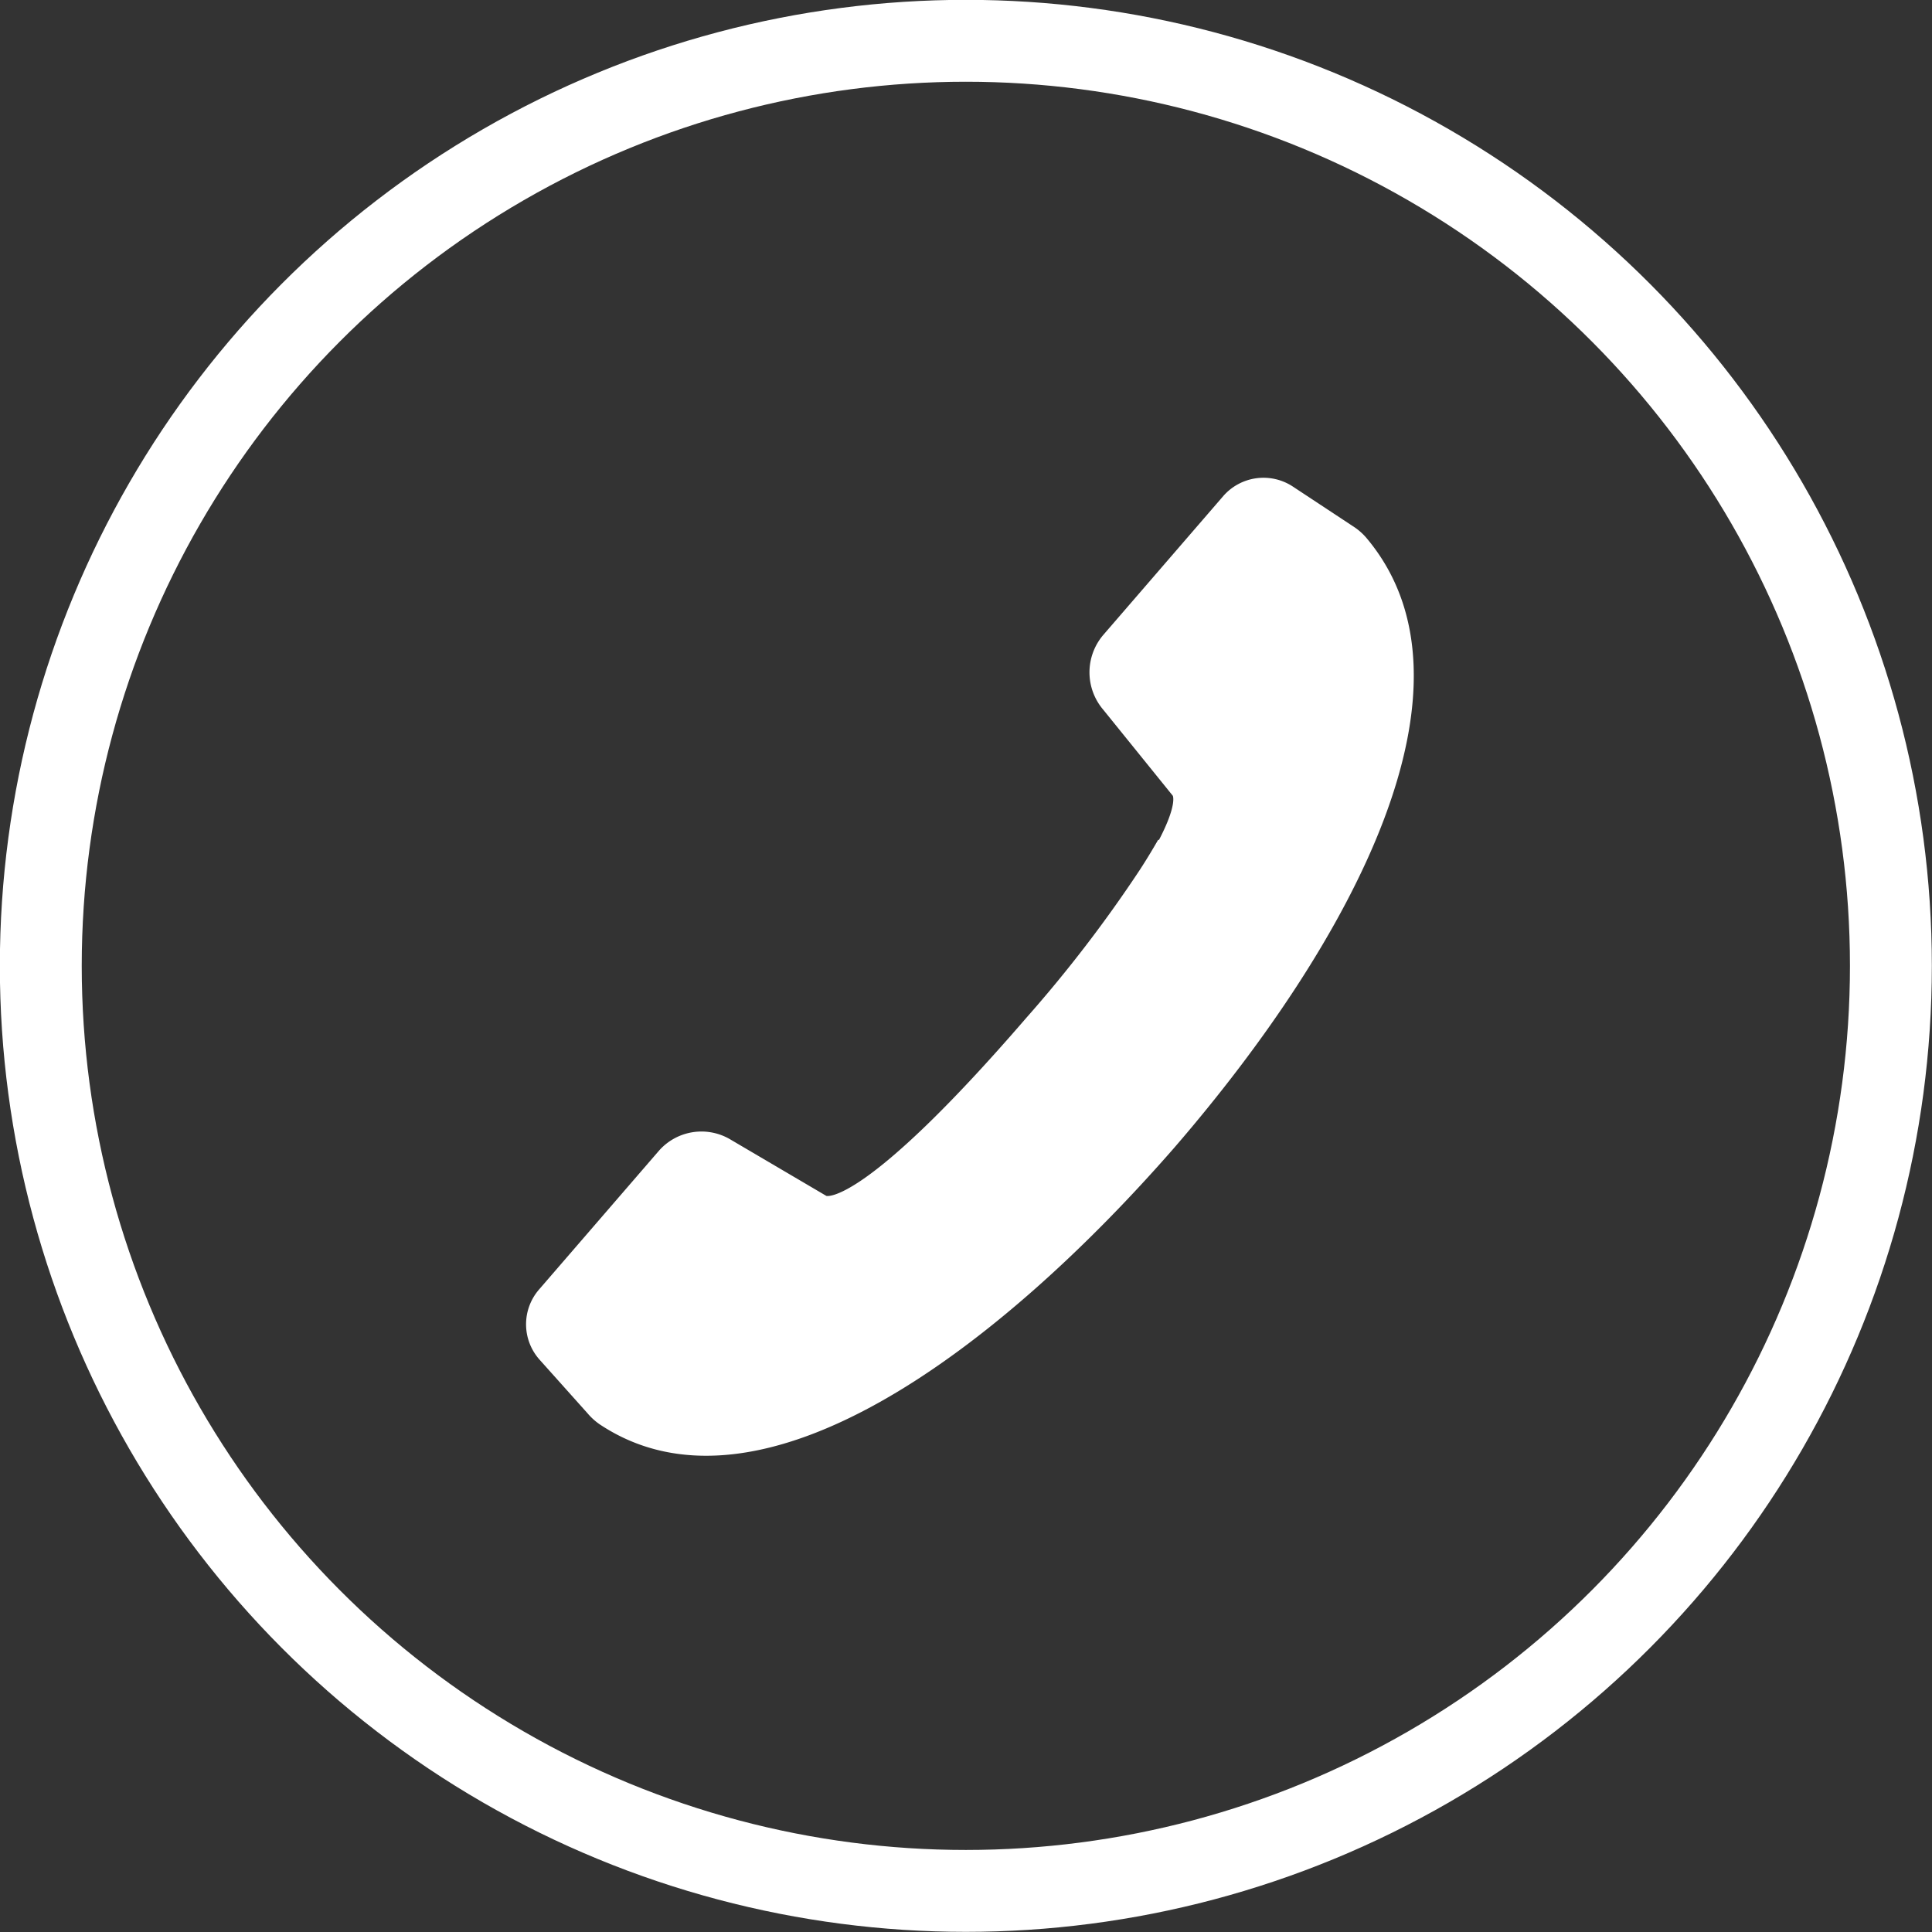
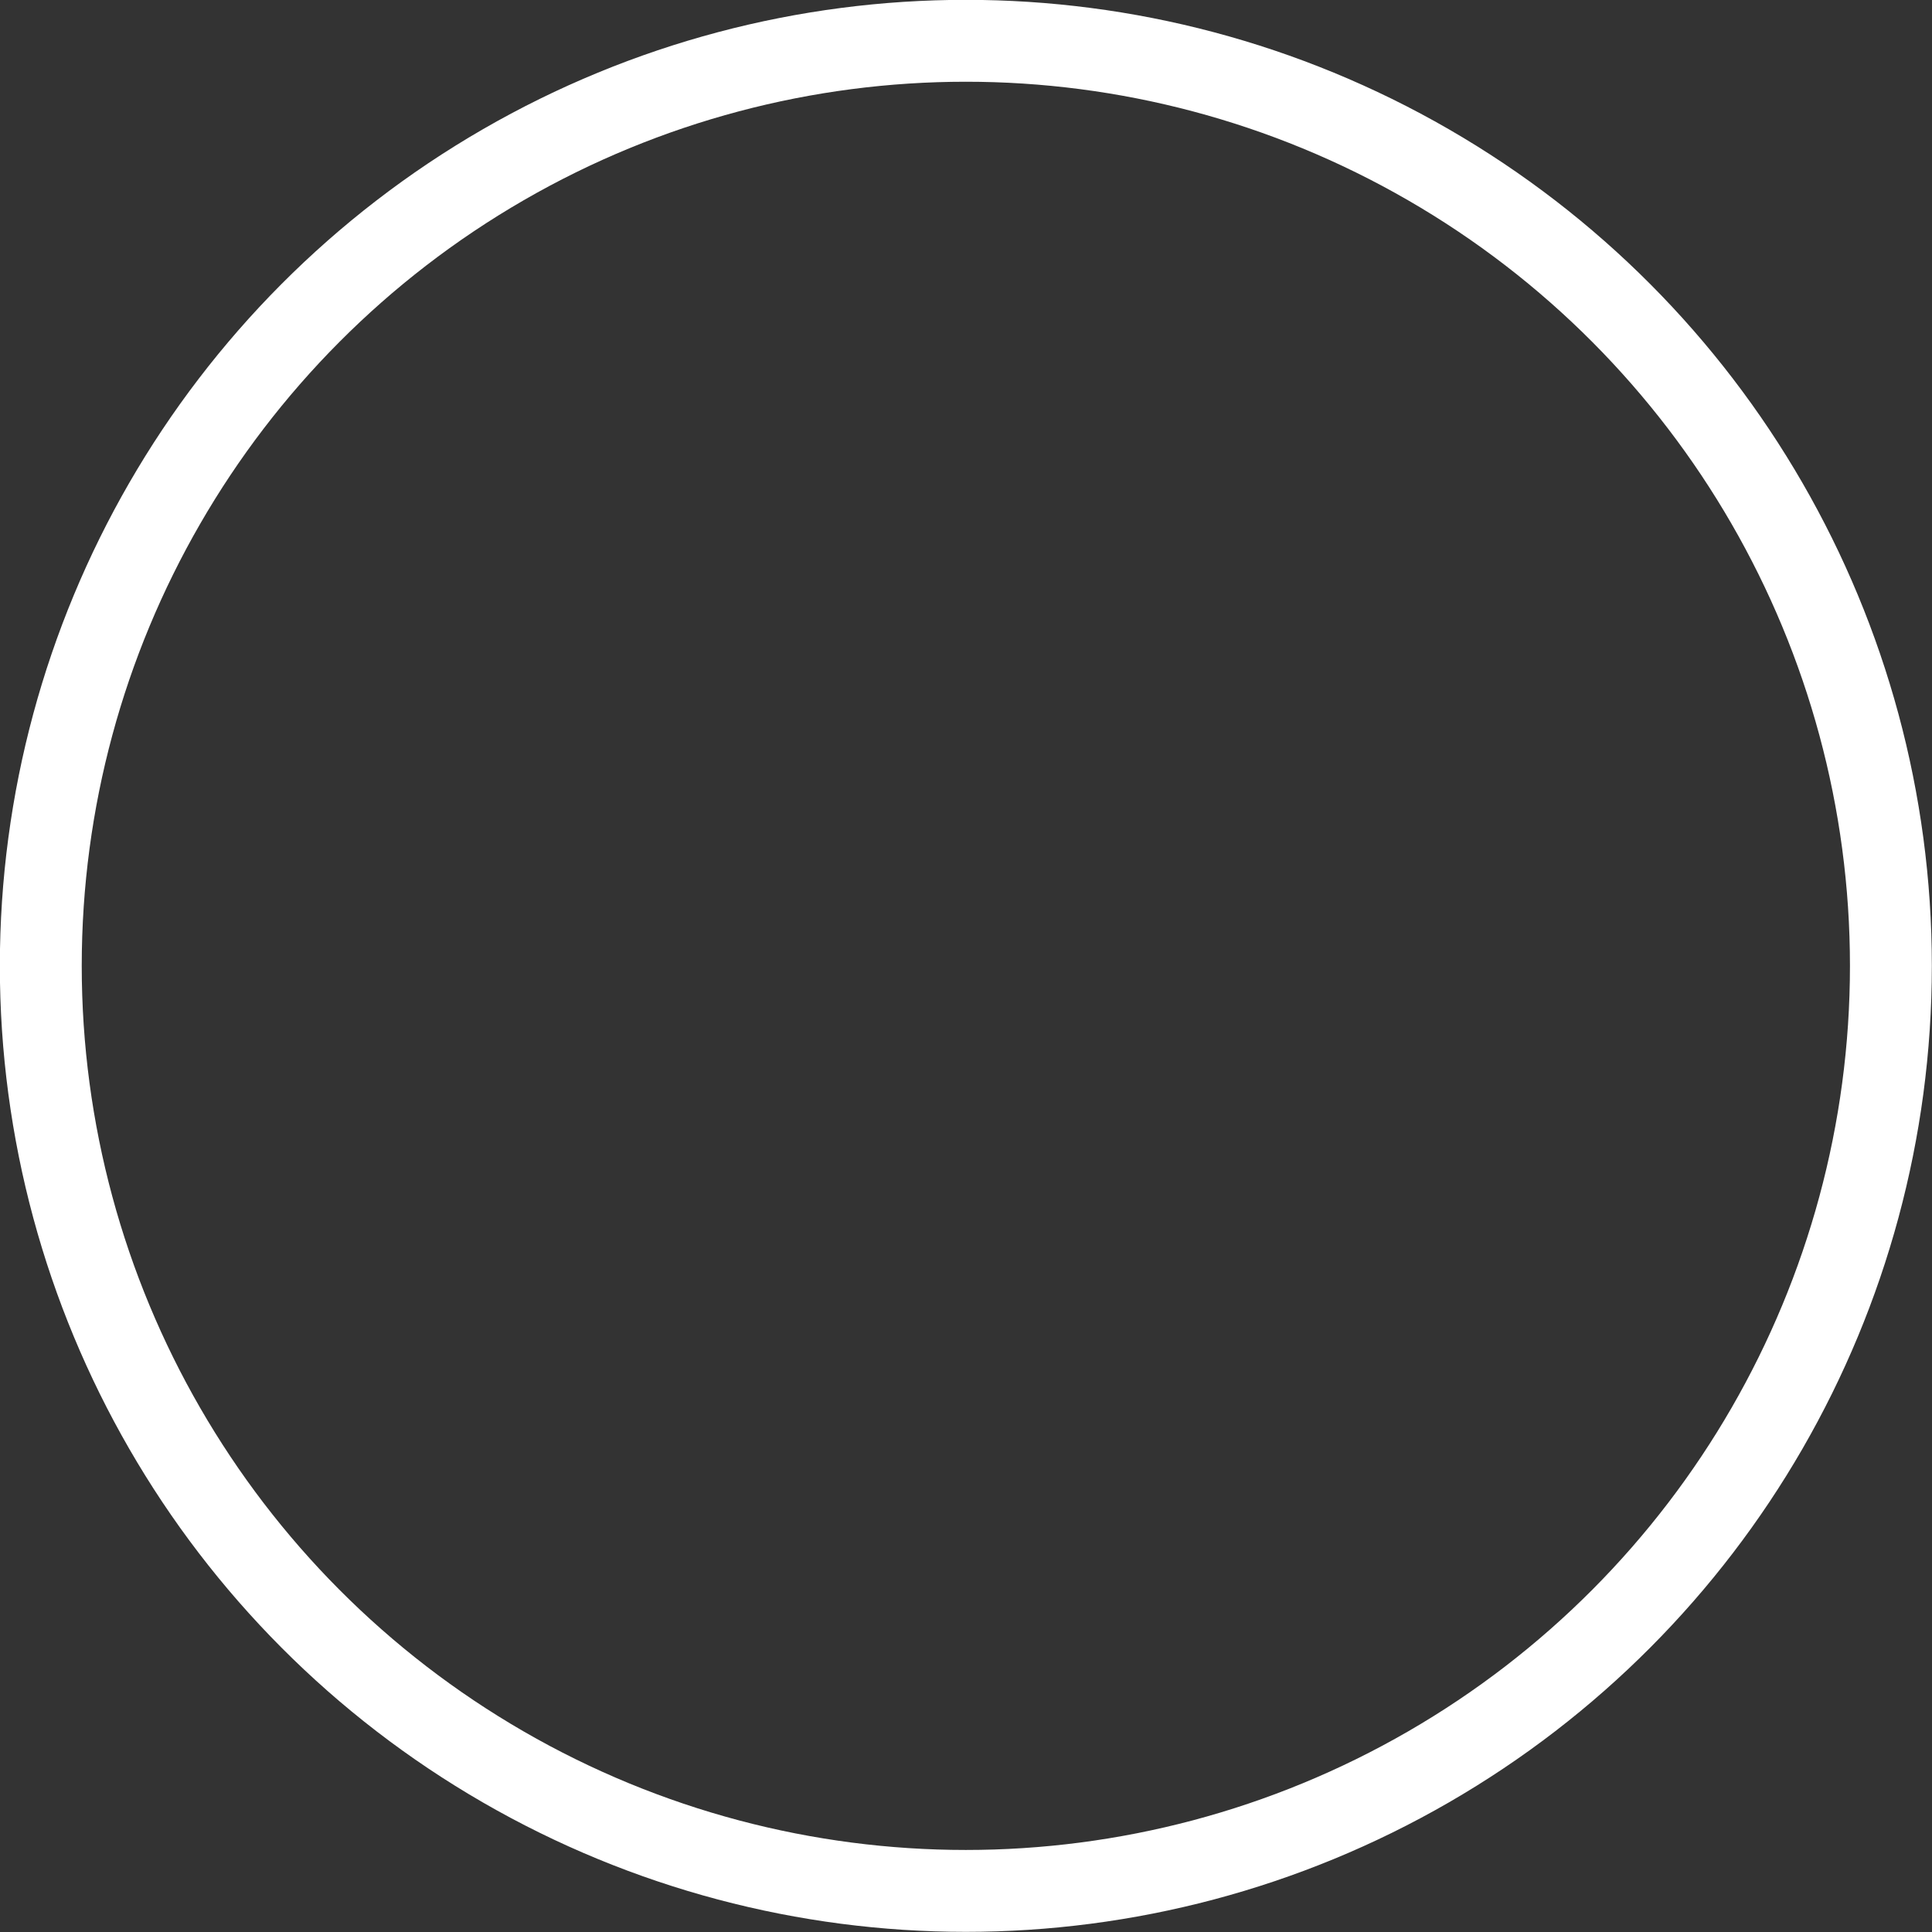
<svg xmlns="http://www.w3.org/2000/svg" viewBox="0 0 64.41 64.41">
  <rect x="0" y="0" width="64.41" height="64.41" fill="#333333" stroke="none" />
  <defs>
    <style>.cls-1{fill:#fff;}.cls-2{fill:none;stroke:#fff;stroke-miterlimit:10;stroke-width:2.73px;}</style>
  </defs>
  <g id="Capa_2" data-name="Capa 2">
    <g id="Capa_1-2" data-name="Capa 1">
-       <path class="cls-1" d="M38.64,28c.61-1.17.46-1.47.46-1.47l-2.32-2.87a1.92,1.92,0,0,1,0-2.49l4-4.63a1.78,1.78,0,0,1,2.32-.32l2,1.32a2,2,0,0,1,.46.4c4.11,4.89-.47,13.44-6.4,20.31C33.38,44.88,25.36,51.05,20,47.49a2.05,2.05,0,0,1-.41-.37l-1.61-1.8a1.77,1.77,0,0,1,0-2.34l4-4.63A1.89,1.89,0,0,1,24.37,38l3.18,1.87s1.24.35,6.66-5.93A44.56,44.56,0,0,0,38,29c.26-.4.46-.74.61-1" />
      <circle class="cls-2" cx="32.2" cy="32.2" r="30.84" />
    </g>
  </g>
</svg>